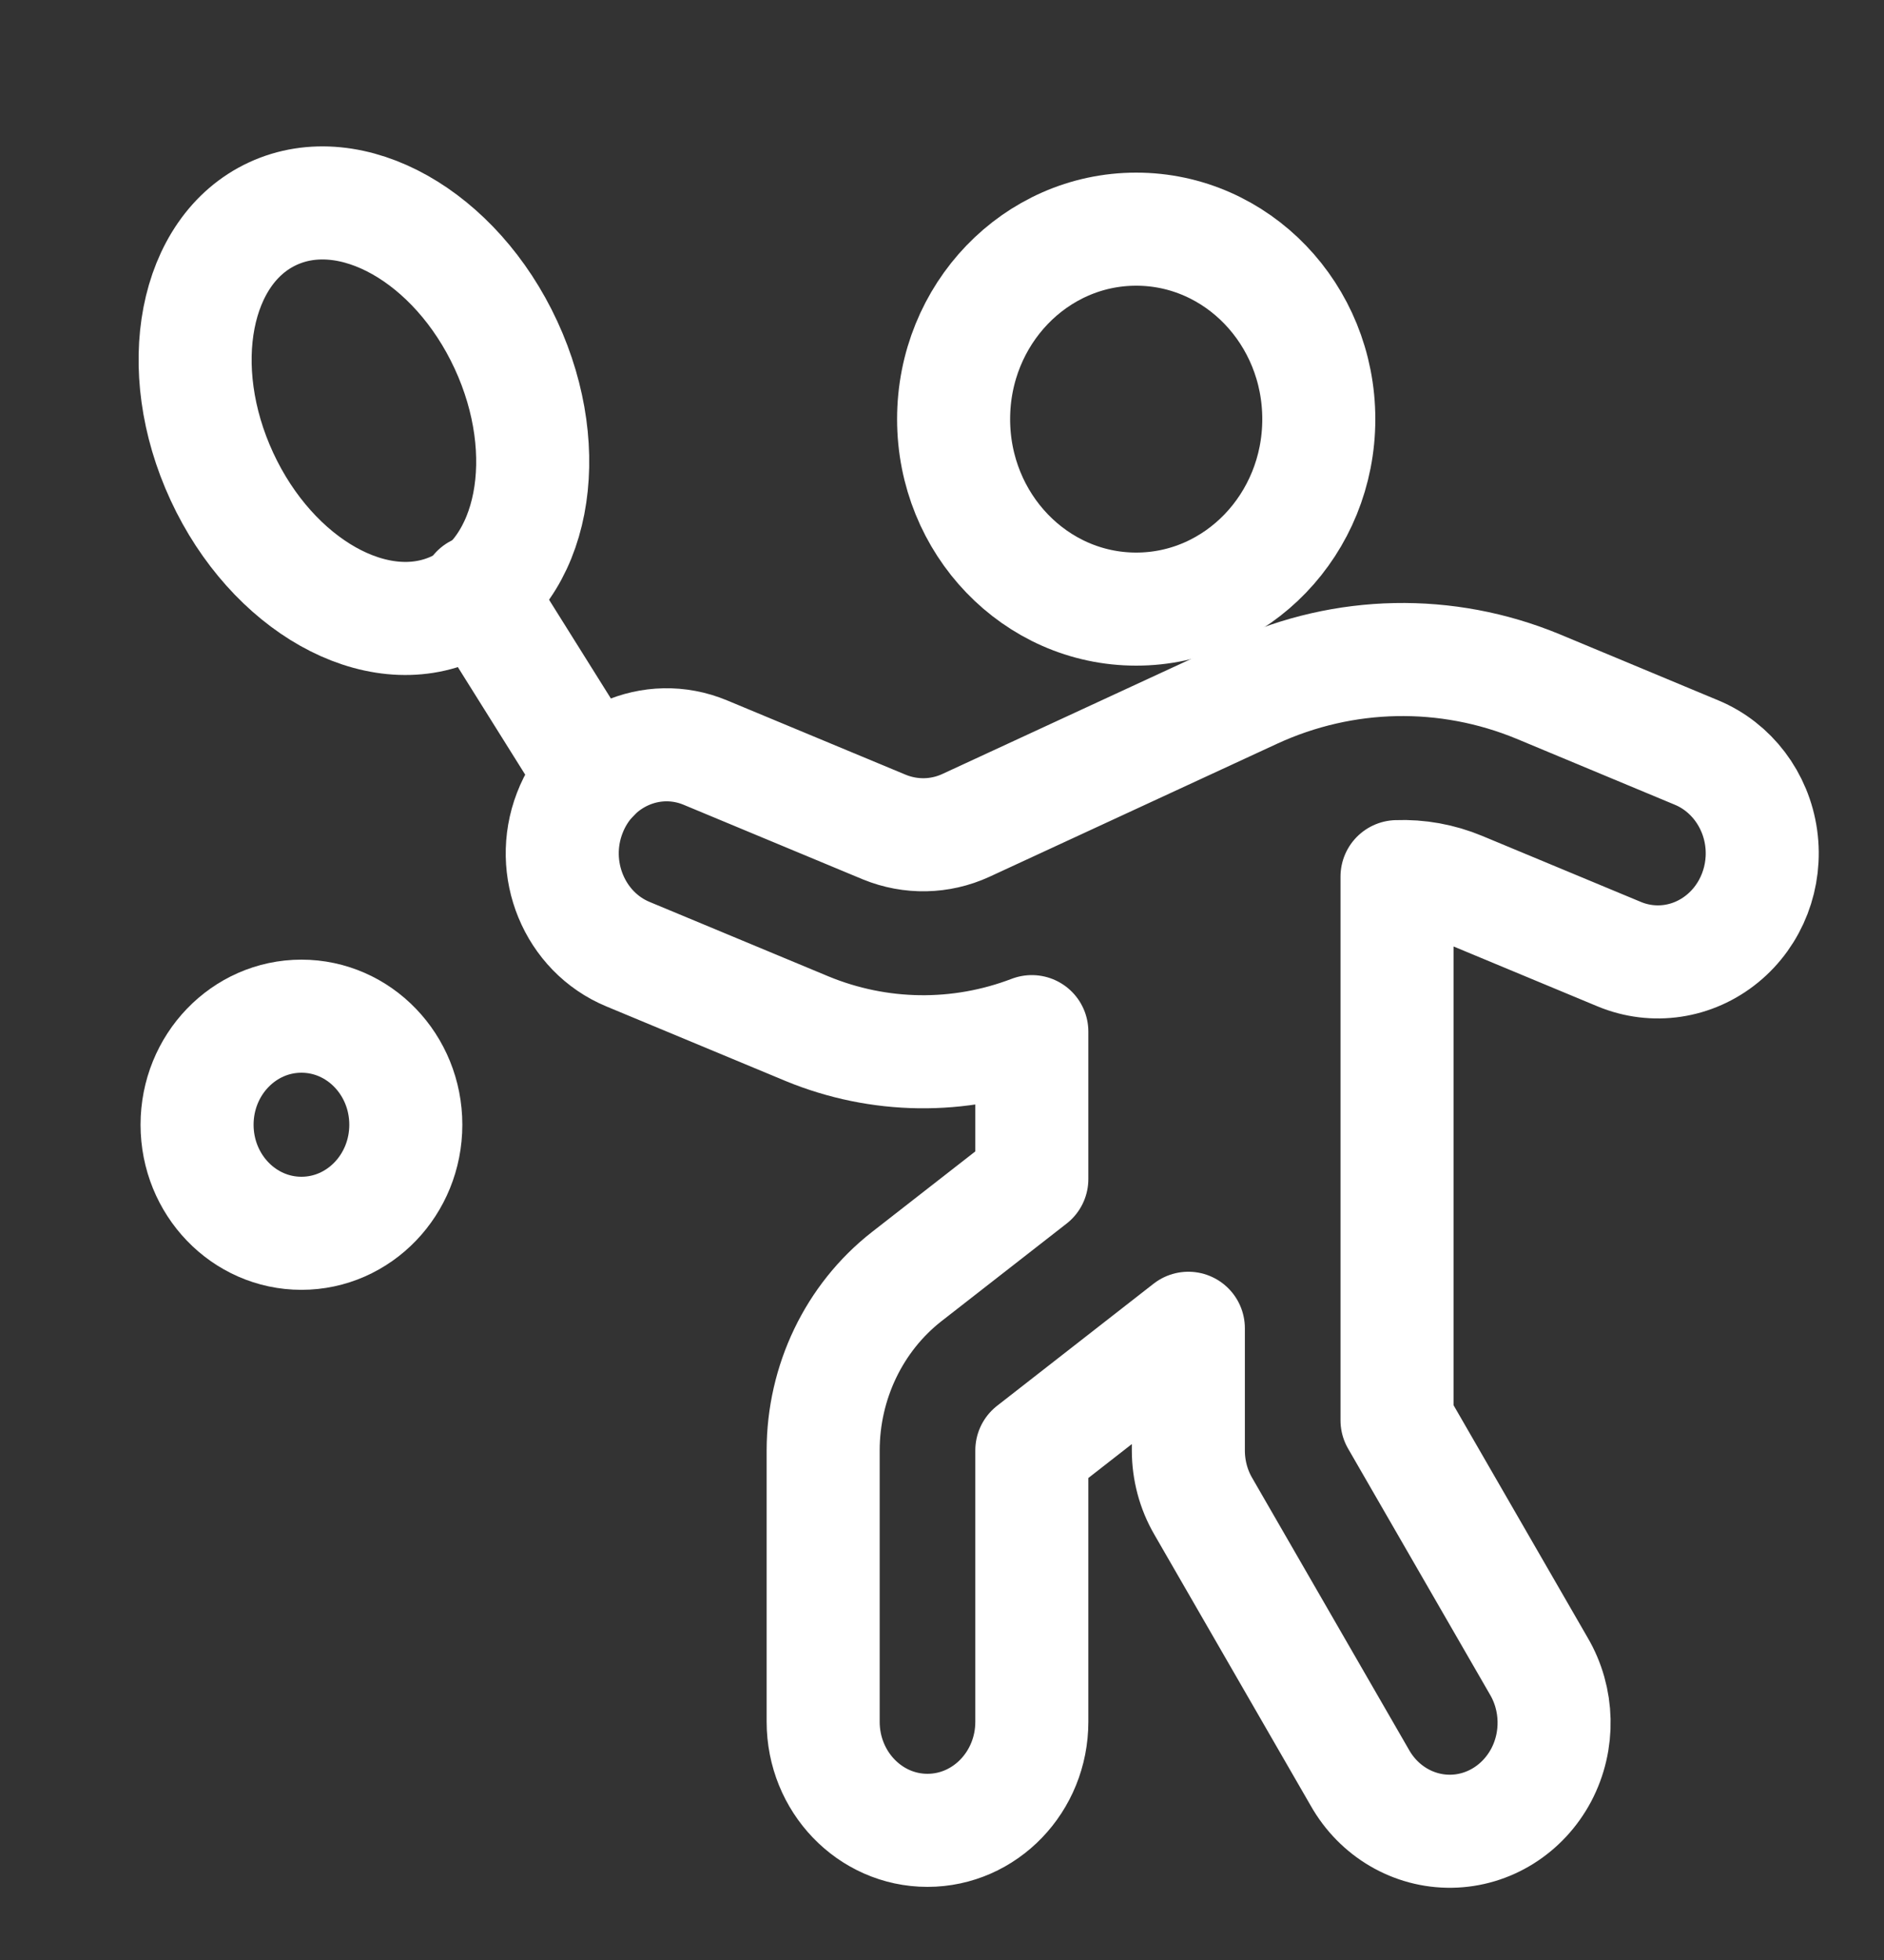
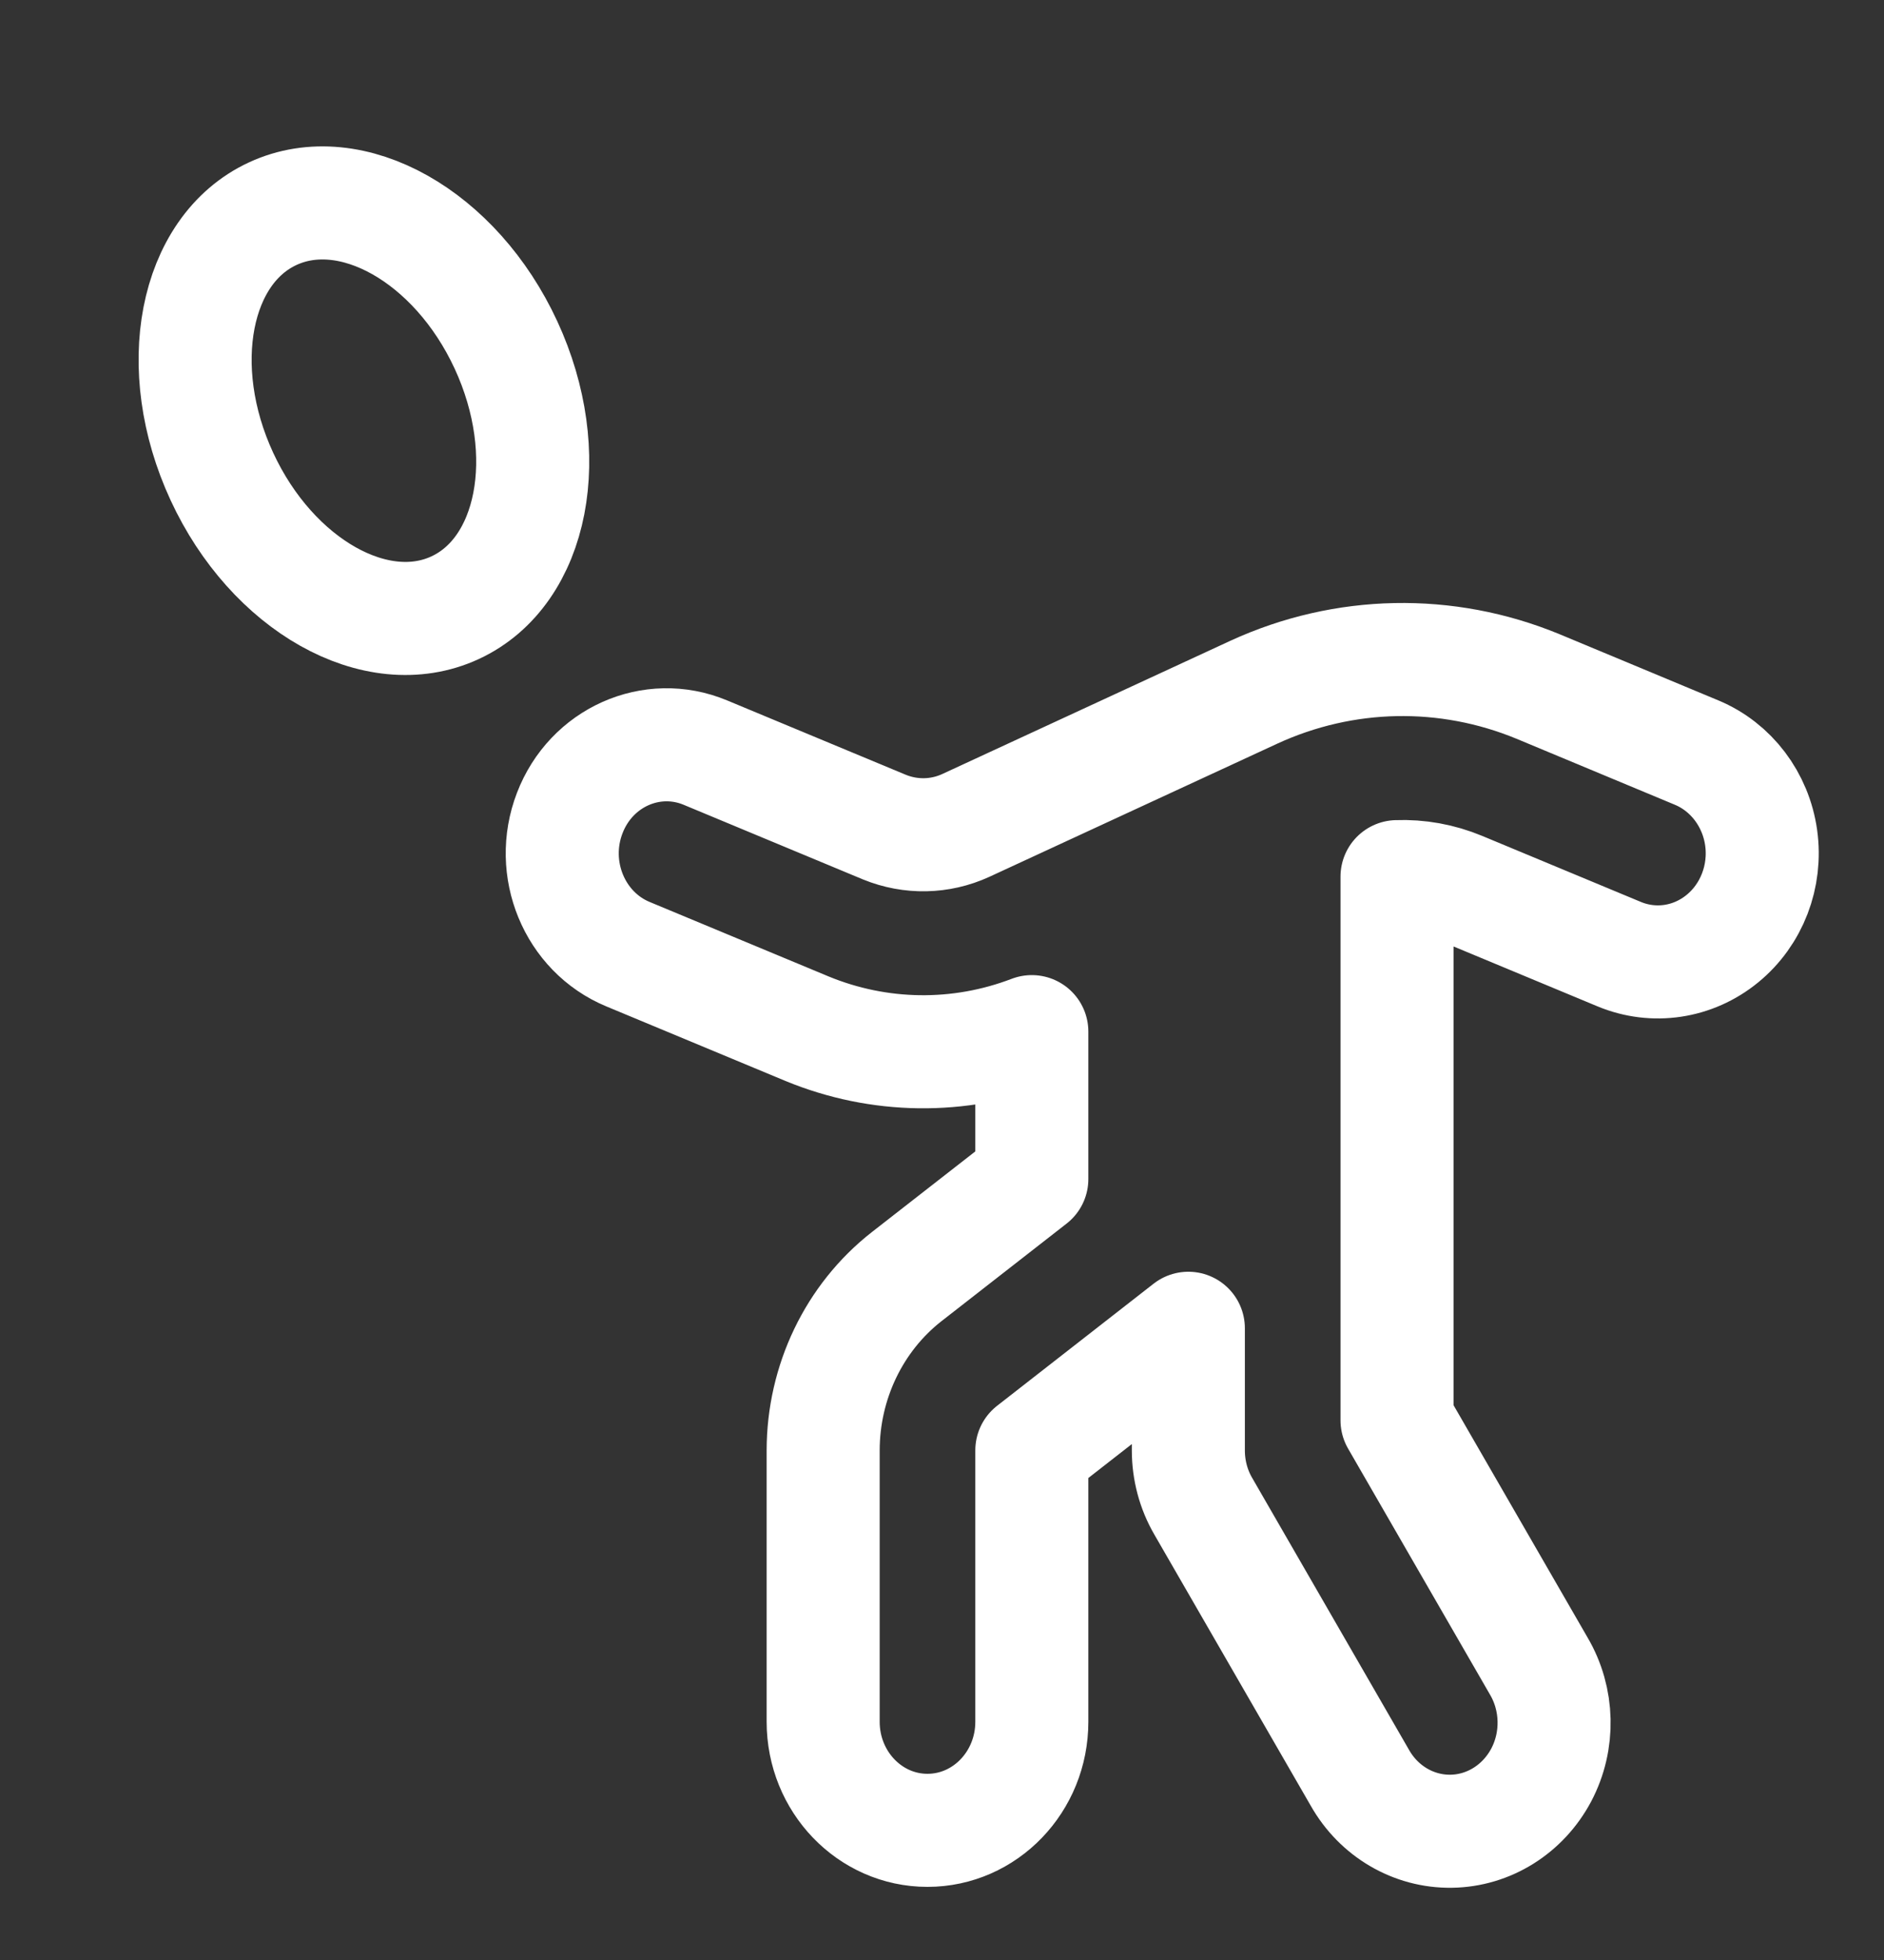
<svg xmlns="http://www.w3.org/2000/svg" width="25" height="26" viewBox="0 0 25 26" fill="none">
  <rect x="0" y="0" width="25" height="26" fill="#333333" stroke="none" />
-   <ellipse cx="15.077" cy="5.56" rx="2.423" ry="2.52" stroke="white" stroke-width="1.5" stroke-linecap="round" stroke-linejoin="round" />
  <path fill-rule="evenodd" clip-rule="evenodd" d="M22.513 9.983L20.408 9.106C19.194 8.605 17.837 8.632 16.641 9.181L12.815 10.95C12.473 11.107 12.084 11.114 11.736 10.972L9.359 9.983C8.649 9.688 7.843 10.047 7.56 10.786C7.276 11.524 7.622 12.362 8.332 12.657L10.709 13.646C11.665 14.04 12.727 14.054 13.692 13.685V15.64L12.031 16.935C11.334 17.48 10.924 18.334 10.923 19.24V22.84C10.923 23.635 11.543 24.28 12.307 24.28C13.072 24.28 13.692 23.635 13.692 22.84V19.24L15.769 17.62V19.24C15.769 19.501 15.837 19.758 15.967 19.981L18.044 23.581C18.296 24.028 18.759 24.299 19.257 24.292C19.755 24.285 20.21 24 20.451 23.547C20.691 23.093 20.678 22.54 20.418 22.099L18.538 18.841V11.629C18.826 11.618 19.113 11.67 19.38 11.781L21.486 12.657C21.945 12.848 22.467 12.77 22.856 12.451C23.245 12.133 23.441 11.623 23.37 11.114C23.299 10.605 22.972 10.174 22.513 9.983V9.983Z" stroke="white" stroke-width="1.5" stroke-linecap="round" stroke-linejoin="round" />
  <ellipse cx="4.829" cy="5.448" rx="2.077" ry="2.88" transform="rotate(-24.836 4.829 5.448)" stroke="white" stroke-width="1.5" stroke-linecap="round" stroke-linejoin="round" />
-   <path d="M6.329 7.841L7.869 10.3" stroke="white" stroke-width="1.5" stroke-linecap="round" stroke-linejoin="round" />
-   <ellipse cx="4" cy="14.92" rx="1.385" ry="1.44" stroke="white" stroke-width="1.5" stroke-linecap="round" stroke-linejoin="round" />
</svg>